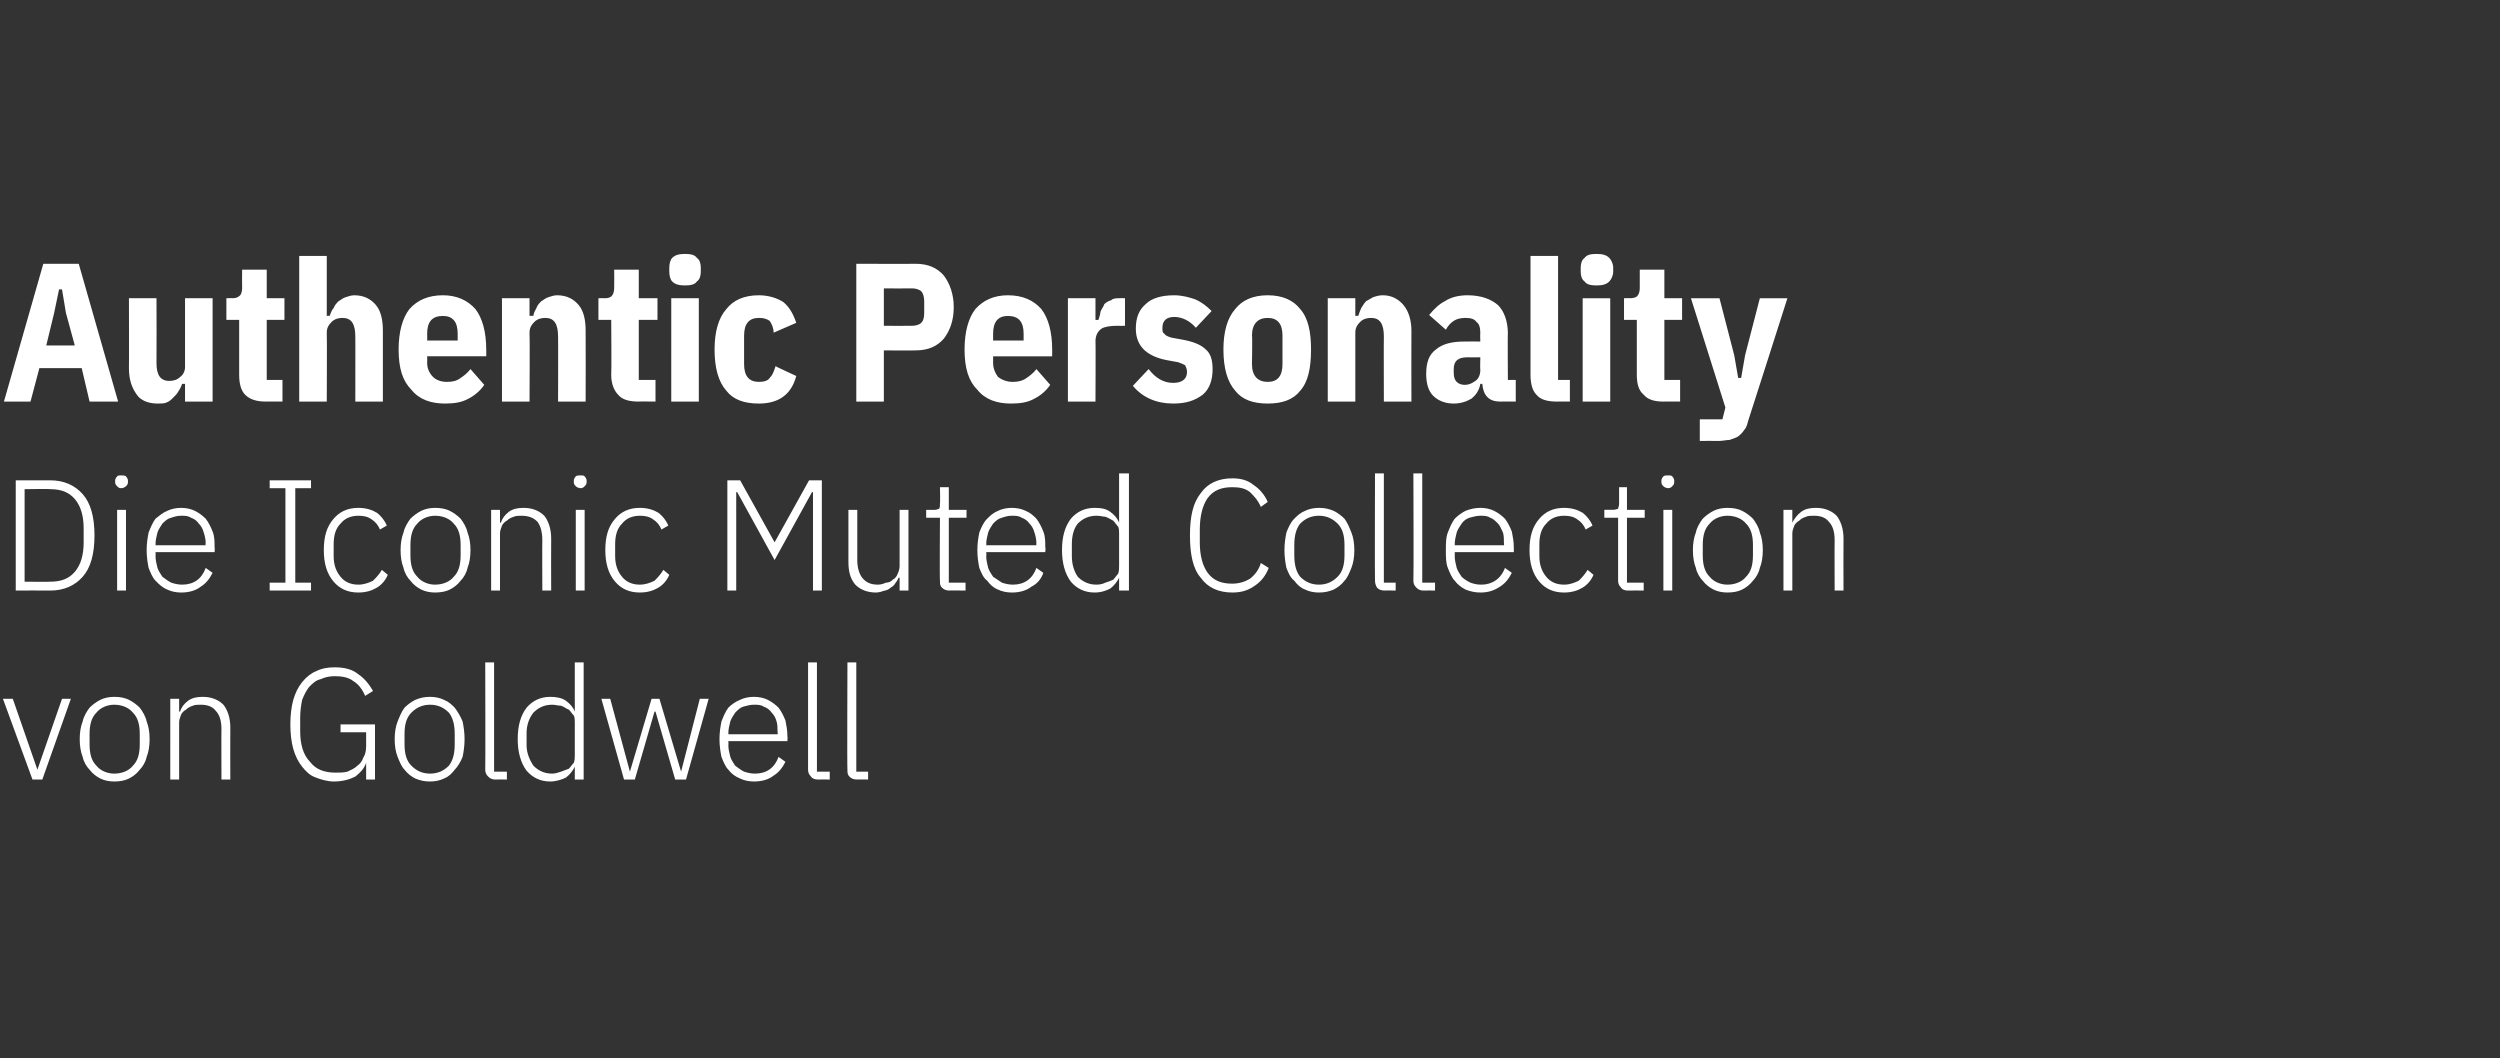
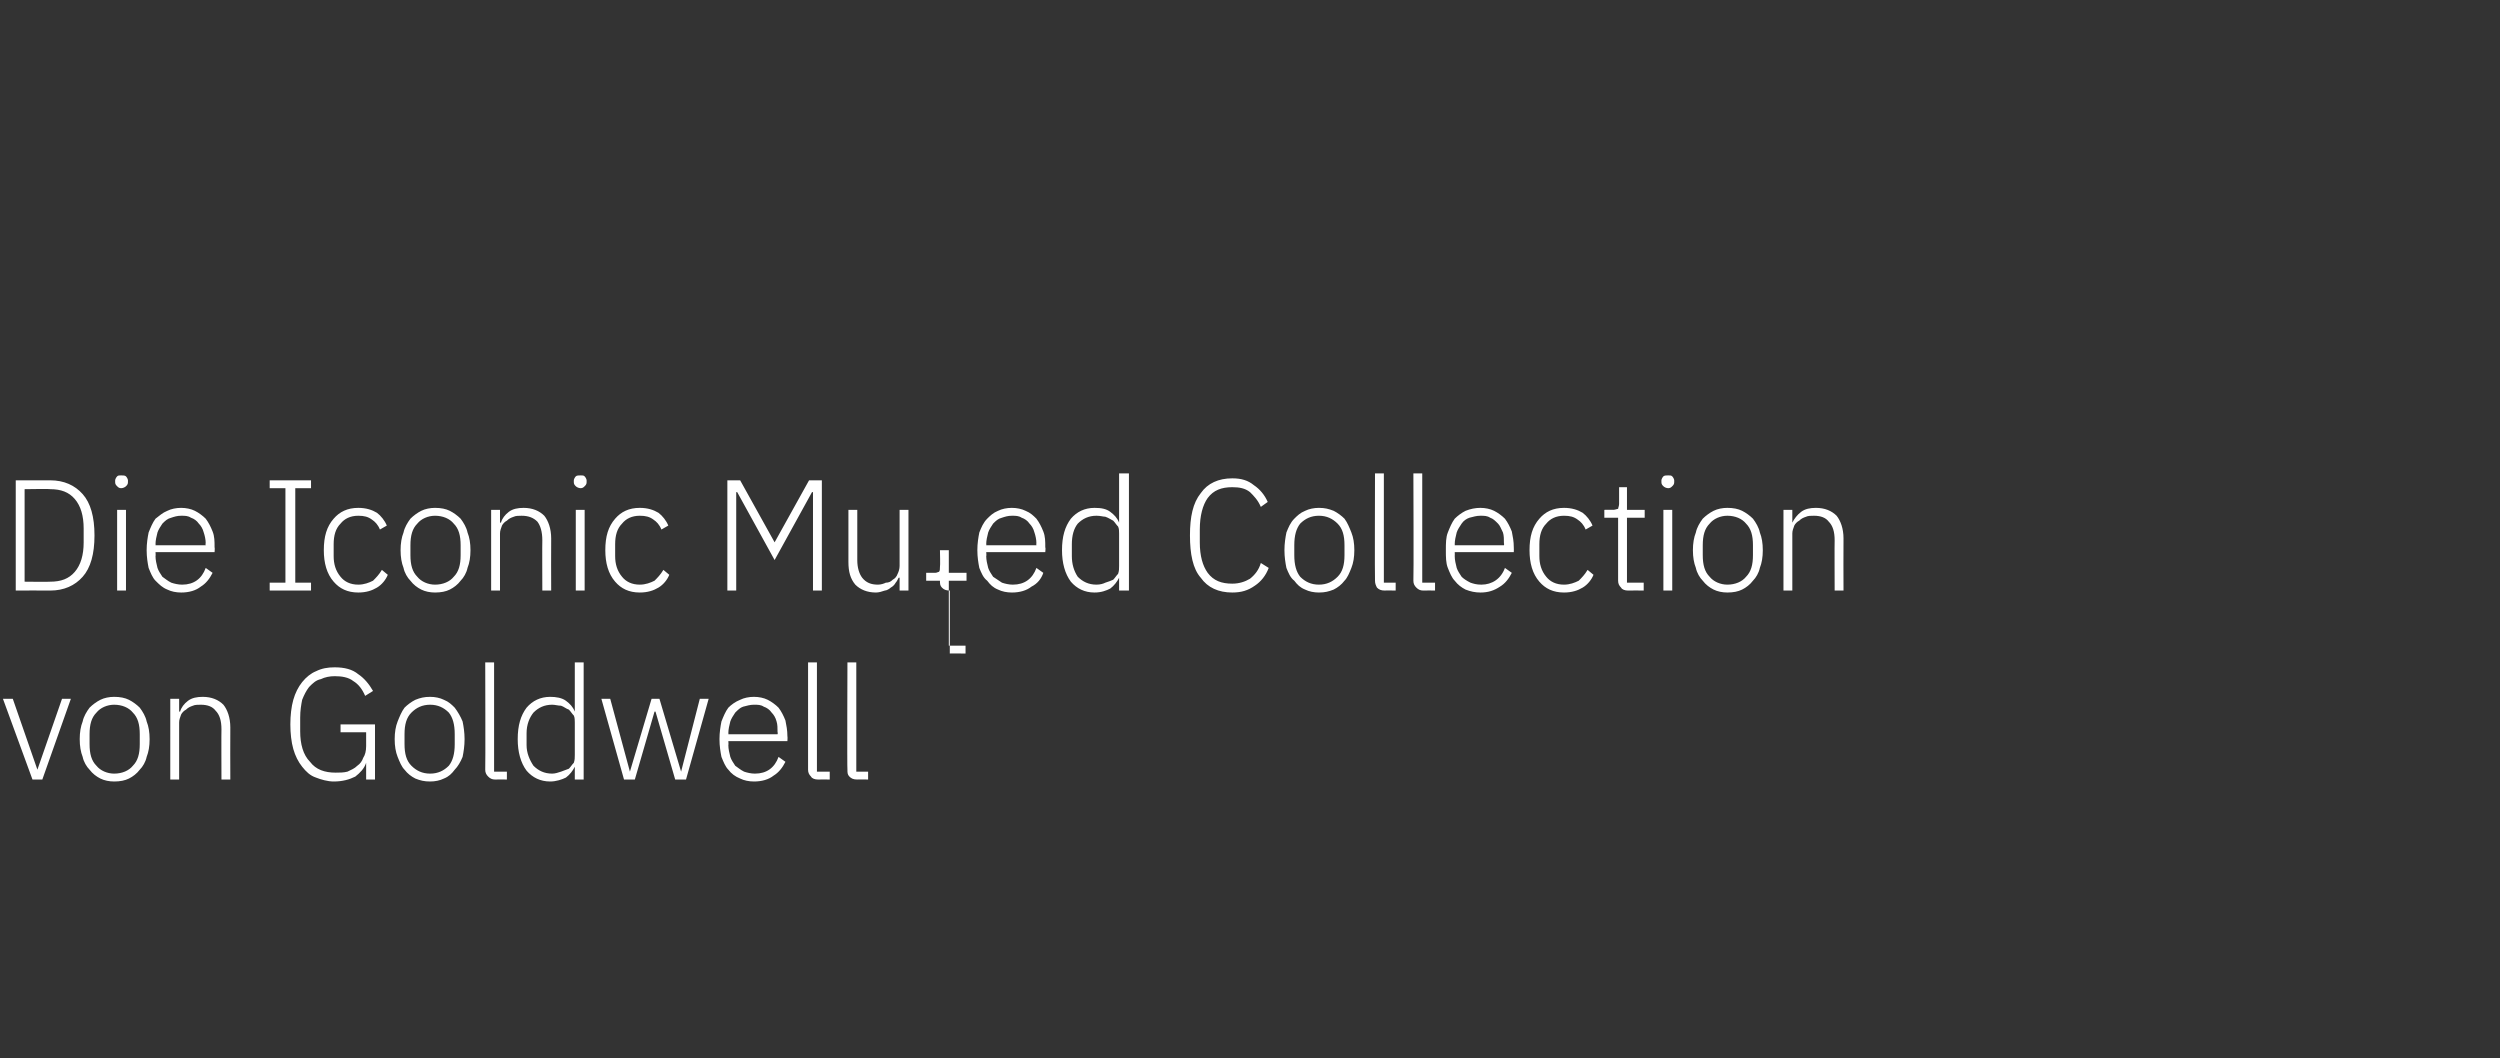
<svg xmlns="http://www.w3.org/2000/svg" version="1.1" width="254px" height="107.5px" viewBox="0 -1 254 107.5" style="top:-1px">
  <rect x="0" y="-1" width="254" height="107.5" fill="#333333" stroke="none" />
  <desc>Authentic Personality Die Iconic Muted Collection von Goldwell</desc>
  <defs />
  <g id="Polygon276811">
    <path d="m.3 70h1l2.5 7.2L6.3 70h.9l-2.9 8.2h-1L.3 70zm11.3 8.4c-.5 0-1-.1-1.4-.3c-.4-.2-.8-.5-1.1-.9c-.3-.3-.6-.8-.7-1.3c-.2-.5-.3-1.1-.3-1.8c0-.7.1-1.3.3-1.8c.1-.5.4-1 .7-1.4c.3-.3.7-.6 1.1-.8c.4-.2.9-.3 1.4-.3c.6 0 1.1.1 1.5.3c.4.2.8.5 1.1.8c.3.4.6.9.7 1.4c.2.5.3 1.1.3 1.8c0 .7-.1 1.3-.3 1.8c-.1.5-.4 1-.7 1.3c-.3.4-.7.7-1.1.9c-.4.2-.9.3-1.5.3zm0-.8c.8 0 1.5-.3 1.9-.8c.5-.5.7-1.2.7-2.2v-1c0-1-.2-1.7-.7-2.2c-.4-.5-1.1-.8-1.9-.8c-.7 0-1.4.3-1.8.8c-.5.5-.7 1.2-.7 2.2v1c0 1 .2 1.7.7 2.2c.4.5 1.1.8 1.8.8zm5.7.6V70h.9v1.3s.05-.02.1 0c.1-.4.4-.8.8-1.1c.4-.3.9-.4 1.5-.4c.9 0 1.6.3 2.1.8c.4.5.7 1.3.7 2.3c-.02.02 0 5.3 0 5.3h-.9s-.02-5.12 0-5.1c0-.9-.2-1.5-.6-1.9c-.3-.4-.8-.6-1.5-.6c-.3 0-.6 0-.8.1c-.3.1-.5.2-.7.4c-.2.1-.4.3-.5.5c-.1.3-.2.5-.2.8v5.8h-.9zm19.9-1.7s-.01-.02 0 0c-.2.6-.6 1-1.1 1.4c-.6.3-1.3.5-2.2.5c-.6 0-1.3-.2-1.8-.4c-.6-.2-1-.6-1.4-1.1c-.4-.5-.7-1.1-.9-1.8c-.2-.7-.3-1.6-.3-2.5c0-.9.1-1.8.3-2.5c.2-.7.5-1.3.9-1.8c.4-.5.9-.9 1.4-1.1c.6-.3 1.2-.4 1.9-.4c1 0 1.8.2 2.4.7c.6.4 1.1 1 1.5 1.7l-.8.5c-.3-.7-.7-1.2-1.2-1.5c-.5-.4-1.2-.5-1.9-.5c-.5 0-1 .1-1.4.3c-.5.1-.8.4-1.2.8c-.3.4-.5.8-.7 1.3c-.1.5-.2 1.1-.2 1.8v1.4c0 1.3.3 2.4 1 3.1c.6.8 1.5 1.1 2.6 1.1c.4 0 .8 0 1.2-.1c.4-.2.7-.3 1-.6c.3-.2.5-.5.6-.8c.2-.3.3-.7.3-1.2v-1.4h-2.6v-.8h3.5v5.6h-.9v-1.7zm6.5 1.9c-.6 0-1-.1-1.5-.3c-.4-.2-.8-.5-1.1-.9c-.3-.3-.5-.8-.7-1.3c-.2-.5-.3-1.1-.3-1.8c0-.7.1-1.3.3-1.8c.2-.5.4-1 .7-1.4c.3-.3.7-.6 1.1-.8c.5-.2.9-.3 1.5-.3c.5 0 1 .1 1.4.3c.5.2.8.5 1.1.8c.3.4.6.9.8 1.4c.1.5.2 1.1.2 1.8c0 .7-.1 1.3-.2 1.8c-.2.5-.5 1-.8 1.3c-.3.4-.6.7-1.1.9c-.4.2-.9.3-1.4.3zm0-.8c.8 0 1.4-.3 1.9-.8c.4-.5.6-1.2.6-2.2v-1c0-1-.2-1.7-.6-2.2c-.5-.5-1.1-.8-1.9-.8c-.8 0-1.4.3-1.9.8c-.5.5-.7 1.2-.7 2.2v1c0 1 .2 1.7.7 2.2c.5.5 1.1.8 1.9.8zm6.6.6c-.3 0-.5-.1-.7-.3c-.2-.2-.3-.4-.3-.7c.03-.01 0-10.9 0-10.9h.9v11.1h1.3v.8s-1.17-.02-1.2 0zm8.1-1.3s-.01-.03 0 0c-.2.4-.5.8-.9 1.1c-.4.2-1 .4-1.6.4c-1 0-1.8-.4-2.4-1.1c-.6-.8-.9-1.9-.9-3.2c0-1.4.3-2.4.9-3.2c.6-.7 1.4-1.1 2.4-1.1c.6 0 1.2.1 1.6.4c.4.3.7.6.9 1.1c-.01 0 0 0 0 0v-5h.9v11.9h-.9v-1.3zm-2.3.7c.3 0 .6-.1.9-.2c.3-.1.5-.2.8-.3c.2-.2.3-.4.5-.6c.1-.3.1-.5.1-.8v-3.3c0-.2 0-.5-.1-.7c-.2-.2-.3-.4-.5-.6c-.3-.1-.5-.3-.8-.4c-.3 0-.6-.1-.9-.1c-.8 0-1.4.3-1.9.8c-.4.5-.7 1.2-.7 2.1v1.2c0 .8.3 1.5.7 2.1c.5.5 1.1.8 1.9.8zm5-7.6h.9l2 7.4l2.2-7.4h.8l2.2 7.4l1.9-7.4h.9l-2.3 8.2h-1.1l-2-6.9h-.1l-2 6.9h-1.1L61.1 70zm15.5 8.4c-.5 0-1-.1-1.4-.3c-.5-.2-.9-.5-1.2-.9c-.3-.3-.5-.8-.7-1.3c-.1-.5-.2-1.1-.2-1.8c0-.7.1-1.3.2-1.8c.2-.5.4-1 .7-1.4c.3-.3.7-.6 1.2-.8c.4-.2.9-.3 1.4-.3c.5 0 1 .1 1.4.3c.4.2.8.5 1.1.8c.3.4.5.8.7 1.3c.1.5.2 1 .2 1.6c.03.04 0 .5 0 .5h-6s.03.38 0 .4c0 .4.1.8.2 1.2c.1.3.3.6.5.9c.3.2.5.4.9.6c.3.1.7.2 1.1.2c1.2 0 2-.6 2.4-1.7l.7.5c-.3.6-.7 1.1-1.2 1.4c-.5.4-1.2.6-2 .6zm0-7.8c-.4 0-.7.1-1.1.2c-.3.1-.5.3-.8.6c-.2.3-.4.6-.5.9c-.1.4-.2.8-.2 1.2c.03-.01 0 .1 0 .1h5s.05-.16 0-.2c0-.4 0-.8-.1-1.1c-.1-.4-.3-.7-.5-.9c-.2-.3-.5-.5-.8-.6c-.3-.2-.6-.2-1-.2zm6.5 7.6c-.3 0-.6-.1-.7-.3c-.2-.2-.3-.4-.3-.7V66.3h.9v11.1h1.3v.8s-1.2-.02-1.2 0zm4 0c-.4 0-.6-.1-.8-.3c-.2-.2-.2-.4-.2-.7c-.04-.01 0-10.9 0-10.9h.9v11.1h1.2v.8s-1.14-.02-1.1 0z" stroke="none" fill="#fff" />
  </g>
  <g id="Polygon276810">
-     <path d="m1.6 47.8h3.5c1.4 0 2.5.5 3.3 1.4c.8.9 1.2 2.3 1.2 4.2c0 1.9-.4 3.3-1.2 4.2c-.8.9-1.9 1.4-3.3 1.4c-.02-.02-3.5 0-3.5 0V47.8zm3.5 10.3c1.1 0 1.9-.3 2.5-1c.6-.7.9-1.7.9-3v-1.4c0-1.3-.3-2.3-.9-3c-.6-.7-1.4-1-2.5-1c0-.04-2.6 0-2.6 0v9.4s2.6.03 2.6 0zm7.2-9.5c-.2 0-.3-.1-.4-.2c-.1-.1-.2-.2-.2-.4v-.2c0-.1.1-.3.2-.4c.1-.1.2-.1.4-.1c.2 0 .4 0 .5.1c.1.1.2.3.2.4v.2c0 .2-.1.3-.2.4c-.1.1-.3.2-.5.2zm-.4 2.2h.9v8.2h-.9v-8.2zm6.5 8.4c-.5 0-1-.1-1.4-.3c-.5-.2-.8-.5-1.2-.9c-.3-.3-.5-.8-.7-1.3c-.1-.5-.2-1.1-.2-1.8c0-.7.1-1.3.2-1.8c.2-.5.4-1 .7-1.4c.4-.3.7-.6 1.2-.8c.4-.2.9-.3 1.4-.3c.5 0 1 .1 1.4.3c.4.2.8.5 1.1.8c.3.4.5.8.7 1.3c.2.5.2 1 .2 1.6c.04.04 0 .5 0 .5h-6s.03.38 0 .4c0 .4.1.8.2 1.2c.1.3.3.6.5.9c.3.2.5.4.9.6c.3.1.7.2 1.1.2c1.2 0 2-.6 2.4-1.7l.7.5c-.3.6-.7 1.1-1.2 1.4c-.5.4-1.2.6-2 .6zm0-7.8c-.4 0-.7.1-1 .2c-.4.1-.6.3-.9.6c-.2.3-.4.6-.5.9c-.1.4-.2.8-.2 1.2c.03-.01 0 .1 0 .1h5.1s-.05-.16 0-.2c0-.4-.1-.8-.2-1.1c-.1-.4-.3-.7-.5-.9c-.2-.3-.5-.5-.8-.6c-.3-.2-.6-.2-1-.2zm9 7.6v-.8h1.6v-9.6h-1.6v-.8h4.2v.8H30v9.6h1.6v.8h-4.2zm9 .2c-1.1 0-1.9-.4-2.5-1.1c-.7-.8-1-1.9-1-3.2c0-1.4.3-2.4 1-3.2c.6-.7 1.4-1.1 2.5-1.1c.8 0 1.4.2 1.9.5c.4.3.8.8 1 1.3l-.7.4c-.2-.5-.5-.8-.8-1c-.4-.3-.8-.4-1.4-.4c-.8 0-1.4.3-1.8.8c-.5.5-.7 1.2-.7 2.1v1.2c0 .8.2 1.5.7 2.1c.4.5 1 .8 1.8.8c.6 0 1.1-.2 1.5-.4c.3-.3.6-.6.9-1.1l.6.5c-.2.5-.6 1-1.1 1.3c-.5.3-1.1.5-1.9.5zm7.8 0c-.5 0-1-.1-1.4-.3c-.4-.2-.8-.5-1.1-.9c-.3-.3-.6-.8-.7-1.3c-.2-.5-.3-1.1-.3-1.8c0-.7.1-1.3.3-1.8c.1-.5.4-1 .7-1.4c.3-.3.7-.6 1.1-.8c.4-.2.9-.3 1.4-.3c.6 0 1.1.1 1.5.3c.4.2.8.5 1.1.8c.3.4.6.9.7 1.4c.2.5.3 1.1.3 1.8c0 .7-.1 1.3-.3 1.8c-.1.5-.4 1-.7 1.3c-.3.4-.7.7-1.1.9c-.4.2-.9.3-1.5.3zm0-.8c.8 0 1.5-.3 1.9-.8c.5-.5.7-1.2.7-2.2v-1c0-1-.2-1.7-.7-2.2c-.4-.5-1.1-.8-1.9-.8c-.7 0-1.4.3-1.8.8c-.5.5-.7 1.2-.7 2.2v1c0 1 .2 1.7.7 2.2c.4.5 1.1.8 1.8.8zm5.7.6v-8.2h.9v1.3s.05-.02.1 0c.1-.4.4-.8.8-1.1c.4-.3.9-.4 1.5-.4c.9 0 1.6.3 2.1.8c.4.5.7 1.3.7 2.3c-.02.02 0 5.3 0 5.3h-.9s-.02-5.12 0-5.1c0-.9-.2-1.5-.5-1.9c-.4-.4-.9-.6-1.6-.6c-.3 0-.6 0-.8.1c-.3.1-.5.2-.7.4c-.2.1-.4.3-.5.5c-.1.3-.2.5-.2.8v5.8h-.9zM59 48.6c-.2 0-.4-.1-.5-.2c-.1-.1-.2-.2-.2-.4v-.2c0-.1.1-.3.2-.4c.1-.1.3-.1.5-.1c.2 0 .3 0 .4.1c.1.1.2.3.2.4v.2c0 .2-.1.3-.2.4c-.1.1-.2.2-.4.2zm-.5 2.2h.9v8.2h-.9v-8.2zm6.5 8.4c-1.1 0-1.9-.4-2.5-1.1c-.7-.8-1-1.9-1-3.2c0-1.4.3-2.4 1-3.2c.6-.7 1.4-1.1 2.5-1.1c.8 0 1.4.2 1.9.5c.4.3.8.8 1 1.3l-.7.4c-.2-.5-.5-.8-.8-1c-.4-.3-.8-.4-1.4-.4c-.8 0-1.4.3-1.8.8c-.5.5-.7 1.2-.7 2.1v1.2c0 .8.2 1.5.7 2.1c.4.5 1 .8 1.8.8c.6 0 1.1-.2 1.5-.4c.3-.3.6-.6.9-1.1l.6.5c-.2.5-.6 1-1.1 1.3c-.5.3-1.1.5-1.9.5zM82.6 49h-.1l-3.8 6.9l-3.8-6.9h-.1v10h-.9V47.8h1.3l3.5 6.3l3.5-6.3h1.3V59h-.9v-10zm8.8 8.7s-.08-.02-.1 0c-.1.2-.2.4-.3.5c-.1.2-.3.4-.5.5c-.1.1-.4.3-.6.3c-.3.1-.6.2-.9.2c-.9 0-1.6-.3-2.1-.8c-.5-.6-.7-1.3-.7-2.3v-5.3h.9v5.1c0 .8.2 1.4.5 1.8c.4.5.9.7 1.6.7c.3 0 .6-.1.8-.2c.3 0 .5-.1.7-.3c.2-.1.4-.3.5-.6c.1-.2.2-.5.2-.8v-5.7h.9v8.2h-.9v-1.3zm5.1 1.3c-.4 0-.6-.1-.8-.3c-.2-.2-.2-.4-.2-.7c-.04-.03 0-6.4 0-6.4h-1.4v-.8s.87-.01.9 0c.2 0 .3-.1.4-.1c.1-.1.1-.3.1-.5c.04-.04 0-1.7 0-1.7h.9v2.3h1.8v.8h-1.8v6.6h1.7v.8s-1.64-.02-1.6 0zm6.3.2c-.5 0-1-.1-1.4-.3c-.5-.2-.8-.5-1.1-.9c-.4-.3-.6-.8-.8-1.3c-.1-.5-.2-1.1-.2-1.8c0-.7.1-1.3.2-1.8c.2-.5.4-1 .8-1.4c.3-.3.6-.6 1.1-.8c.4-.2.9-.3 1.4-.3c.5 0 1 .1 1.4.3c.5.2.8.5 1.1.8c.3.4.5.8.7 1.3c.2.5.2 1 .2 1.6c.05.04 0 .5 0 .5h-6s.04.38 0 .4c0 .4.1.8.2 1.2c.1.3.3.6.5.9l.9.6c.3.1.7.2 1.1.2c1.2 0 2-.6 2.4-1.7l.7.5c-.2.6-.6 1.1-1.2 1.4c-.5.4-1.2.6-2 .6zm0-7.8c-.4 0-.7.1-1 .2c-.4.1-.6.3-.9.6c-.2.3-.4.6-.5.9c-.1.4-.2.8-.2 1.2c.04-.01 0 .1 0 .1h5.1s-.03-.16 0-.2c0-.4-.1-.8-.2-1.1c-.1-.4-.3-.7-.5-.9c-.2-.3-.5-.5-.8-.6c-.3-.2-.6-.2-1-.2zm10.9 6.3s0-.03 0 0c-.2.4-.5.8-.9 1.1c-.4.2-.9.4-1.6.4c-1 0-1.8-.4-2.4-1.1c-.6-.8-.9-1.9-.9-3.2c0-1.4.3-2.4.9-3.2c.6-.7 1.4-1.1 2.4-1.1c.7 0 1.2.1 1.6.4c.4.3.7.6.9 1.1v-5h1V59h-1v-1.3zm-2.3.7c.4 0 .7-.1.9-.2c.3-.1.6-.2.8-.3c.2-.2.3-.4.5-.6c.1-.3.1-.5.1-.8v-3.3c0-.2 0-.5-.1-.7c-.2-.2-.3-.4-.5-.6c-.2-.1-.5-.3-.8-.4c-.2 0-.5-.1-.9-.1c-.8 0-1.4.3-1.9.8c-.4.5-.6 1.2-.6 2.1v1.2c0 .8.2 1.5.6 2.1c.5.5 1.1.8 1.9.8zm13.8.8c-1.4 0-2.5-.5-3.2-1.5c-.8-.9-1.1-2.4-1.1-4.3c0-1.9.3-3.3 1.1-4.3c.7-1 1.8-1.5 3.2-1.5c.9 0 1.6.2 2.2.7c.6.4 1.1 1 1.4 1.7l-.7.5c-.3-.7-.7-1.1-1.1-1.5c-.5-.4-1.1-.5-1.8-.5c-1.1 0-1.9.3-2.5 1.1c-.5.7-.8 1.8-.8 3.2v1.3c0 1.4.3 2.4.8 3.1c.6.8 1.4 1.1 2.5 1.1c.7 0 1.3-.2 1.8-.5c.5-.4.9-.9 1.1-1.6l.8.5c-.3.8-.8 1.4-1.4 1.8c-.7.5-1.4.7-2.3.7zm8.8 0c-.5 0-1-.1-1.4-.3c-.5-.2-.8-.5-1.1-.9c-.4-.3-.6-.8-.8-1.3c-.1-.5-.2-1.1-.2-1.8c0-.7.1-1.3.2-1.8c.2-.5.4-1 .8-1.4c.3-.3.6-.6 1.1-.8c.4-.2.9-.3 1.4-.3c.6 0 1 .1 1.5.3c.4.2.8.5 1.1.8c.3.4.5.9.7 1.4c.2.5.3 1.1.3 1.8c0 .7-.1 1.3-.3 1.8c-.2.5-.4 1-.7 1.3c-.3.4-.7.7-1.1.9c-.5.2-.9.3-1.5.3zm0-.8c.8 0 1.4-.3 1.9-.8c.5-.5.7-1.2.7-2.2v-1c0-1-.2-1.7-.7-2.2c-.5-.5-1.1-.8-1.9-.8c-.8 0-1.4.3-1.9.8c-.4.5-.6 1.2-.6 2.2v1c0 1 .2 1.7.6 2.2c.5.5 1.1.8 1.9.8zm6.7.6c-.4 0-.6-.1-.8-.3c-.1-.2-.2-.4-.2-.7c-.03-.01 0-10.9 0-10.9h.9v11.1h1.2v.8s-1.13-.02-1.1 0zm3.9 0c-.3 0-.5-.1-.7-.3c-.2-.2-.3-.4-.3-.7c.04-.01 0-10.9 0-10.9h.9v11.1h1.3v.8s-1.17-.02-1.2 0zm5.8.2c-.5 0-1-.1-1.5-.3c-.4-.2-.8-.5-1.1-.9c-.3-.3-.5-.8-.7-1.3c-.2-.5-.2-1.1-.2-1.8c0-.7 0-1.3.2-1.8c.2-.5.4-1 .7-1.4c.3-.3.7-.6 1.1-.8c.5-.2 1-.3 1.5-.3c.5 0 1 .1 1.4.3c.4.2.8.5 1.1.8c.3.4.5.8.7 1.3c.1.5.2 1 .2 1.6c.02.04 0 .5 0 .5h-6s.02.38 0 .4c0 .4.1.8.2 1.2c.1.3.3.6.5.9c.2.2.5.4.9.6c.3.1.6.2 1.1.2c1.1 0 2-.6 2.4-1.7l.7.5c-.3.6-.7 1.1-1.2 1.4c-.6.4-1.2.6-2 .6zm0-7.8c-.4 0-.7.1-1.1.2c-.3.1-.6.3-.8.6c-.2.3-.4.6-.5.9c-.1.4-.2.8-.2 1.2c.02-.01 0 .1 0 .1h5s.04-.16 0-.2c0-.4 0-.8-.1-1.1c-.2-.4-.3-.7-.5-.9c-.3-.3-.5-.5-.8-.6c-.3-.2-.6-.2-1-.2zm8.5 7.8c-1.1 0-1.9-.4-2.5-1.1c-.7-.8-1-1.9-1-3.2c0-1.4.3-2.4 1-3.2c.6-.7 1.4-1.1 2.5-1.1c.8 0 1.4.2 1.9.5c.4.3.8.8 1 1.3l-.7.4c-.2-.5-.5-.8-.8-1c-.4-.3-.8-.4-1.4-.4c-.8 0-1.4.3-1.8.8c-.5.5-.7 1.2-.7 2.1v1.2c0 .8.2 1.5.7 2.1c.4.5 1 .8 1.8.8c.6 0 1.1-.2 1.5-.4c.3-.3.6-.6.9-1.1l.6.5c-.2.5-.6 1-1.1 1.3c-.5.3-1.1.5-1.9.5zm6.5-.2c-.3 0-.6-.1-.7-.3c-.2-.2-.3-.4-.3-.7v-6.4H163v-.8s.92-.01.9 0c.2 0 .4-.1.5-.1c0-.1.1-.3.1-.5c-.01-.04 0-1.7 0-1.7h.8v2.3h1.8v.8h-1.8v6.6h1.7v.8s-1.59-.02-1.6 0zm4.1-10.4c-.2 0-.4-.1-.5-.2c-.1-.1-.2-.2-.2-.4v-.2c0-.1.1-.3.2-.4c.1-.1.3-.1.5-.1c.2 0 .3 0 .4.1c.1.1.2.3.2.4v.2c0 .2-.1.3-.2.4c-.1.1-.2.2-.4.2zm-.5 2.2h.9v8.2h-.9v-8.2zm6.5 8.4c-.5 0-1-.1-1.4-.3c-.4-.2-.8-.5-1.1-.9c-.3-.3-.6-.8-.7-1.3c-.2-.5-.3-1.1-.3-1.8c0-.7.1-1.3.3-1.8c.1-.5.4-1 .7-1.4c.3-.3.7-.6 1.1-.8c.4-.2.9-.3 1.4-.3c.6 0 1.1.1 1.5.3c.4.2.8.5 1.1.8c.3.4.6.9.7 1.4c.2.5.3 1.1.3 1.8c0 .7-.1 1.3-.3 1.8c-.1.5-.4 1-.7 1.3c-.3.4-.7.7-1.1.9c-.4.2-.9.3-1.5.3zm0-.8c.8 0 1.5-.3 1.9-.8c.5-.5.7-1.2.7-2.2v-1c0-1-.2-1.7-.7-2.2c-.4-.5-1.1-.8-1.9-.8c-.7 0-1.4.3-1.8.8c-.5.5-.7 1.2-.7 2.2v1c0 1 .2 1.7.7 2.2c.4.5 1.1.8 1.8.8zm5.7.6v-8.2h.9v1.3s.05-.02 0 0c.2-.4.5-.8.9-1.1c.4-.3.9-.4 1.5-.4c.9 0 1.6.3 2.1.8c.4.5.7 1.3.7 2.3c-.02.02 0 5.3 0 5.3h-.9s-.02-5.12 0-5.1c0-.9-.2-1.5-.6-1.9c-.3-.4-.8-.6-1.5-.6c-.3 0-.6 0-.8.1c-.3.1-.5.2-.7.4c-.2.1-.4.3-.5.5c-.1.3-.2.5-.2.8v5.8h-.9z" stroke="none" fill="#fff" />
+     <path d="m1.6 47.8h3.5c1.4 0 2.5.5 3.3 1.4c.8.9 1.2 2.3 1.2 4.2c0 1.9-.4 3.3-1.2 4.2c-.8.9-1.9 1.4-3.3 1.4c-.02-.02-3.5 0-3.5 0V47.8zm3.5 10.3c1.1 0 1.9-.3 2.5-1c.6-.7.9-1.7.9-3v-1.4c0-1.3-.3-2.3-.9-3c-.6-.7-1.4-1-2.5-1c0-.04-2.6 0-2.6 0v9.4s2.6.03 2.6 0zm7.2-9.5c-.2 0-.3-.1-.4-.2c-.1-.1-.2-.2-.2-.4v-.2c0-.1.1-.3.2-.4c.1-.1.2-.1.4-.1c.2 0 .4 0 .5.1c.1.1.2.3.2.4v.2c0 .2-.1.3-.2.4c-.1.1-.3.2-.5.2zm-.4 2.2h.9v8.2h-.9v-8.2zm6.5 8.4c-.5 0-1-.1-1.4-.3c-.5-.2-.8-.5-1.2-.9c-.3-.3-.5-.8-.7-1.3c-.1-.5-.2-1.1-.2-1.8c0-.7.1-1.3.2-1.8c.2-.5.4-1 .7-1.4c.4-.3.7-.6 1.2-.8c.4-.2.9-.3 1.4-.3c.5 0 1 .1 1.4.3c.4.2.8.5 1.1.8c.3.4.5.8.7 1.3c.2.5.2 1 .2 1.6c.04.04 0 .5 0 .5h-6s.03.38 0 .4c0 .4.1.8.2 1.2c.1.3.3.6.5.9c.3.2.5.4.9.6c.3.1.7.2 1.1.2c1.2 0 2-.6 2.4-1.7l.7.5c-.3.6-.7 1.1-1.2 1.4c-.5.4-1.2.6-2 .6zm0-7.8c-.4 0-.7.1-1 .2c-.4.1-.6.3-.9.6c-.2.3-.4.6-.5.9c-.1.4-.2.8-.2 1.2c.03-.01 0 .1 0 .1h5.1s-.05-.16 0-.2c0-.4-.1-.8-.2-1.1c-.1-.4-.3-.7-.5-.9c-.2-.3-.5-.5-.8-.6c-.3-.2-.6-.2-1-.2zm9 7.6v-.8h1.6v-9.6h-1.6v-.8h4.2v.8H30v9.6h1.6v.8h-4.2zm9 .2c-1.1 0-1.9-.4-2.5-1.1c-.7-.8-1-1.9-1-3.2c0-1.4.3-2.4 1-3.2c.6-.7 1.4-1.1 2.5-1.1c.8 0 1.4.2 1.9.5c.4.3.8.8 1 1.3l-.7.4c-.2-.5-.5-.8-.8-1c-.4-.3-.8-.4-1.4-.4c-.8 0-1.4.3-1.8.8c-.5.5-.7 1.2-.7 2.1v1.2c0 .8.2 1.5.7 2.1c.4.5 1 .8 1.8.8c.6 0 1.1-.2 1.5-.4c.3-.3.6-.6.9-1.1l.6.5c-.2.5-.6 1-1.1 1.3c-.5.3-1.1.5-1.9.5zm7.8 0c-.5 0-1-.1-1.4-.3c-.4-.2-.8-.5-1.1-.9c-.3-.3-.6-.8-.7-1.3c-.2-.5-.3-1.1-.3-1.8c0-.7.1-1.3.3-1.8c.1-.5.4-1 .7-1.4c.3-.3.7-.6 1.1-.8c.4-.2.9-.3 1.4-.3c.6 0 1.1.1 1.5.3c.4.2.8.5 1.1.8c.3.4.6.9.7 1.4c.2.5.3 1.1.3 1.8c0 .7-.1 1.3-.3 1.8c-.1.5-.4 1-.7 1.3c-.3.4-.7.7-1.1.9c-.4.2-.9.3-1.5.3zm0-.8c.8 0 1.5-.3 1.9-.8c.5-.5.7-1.2.7-2.2v-1c0-1-.2-1.7-.7-2.2c-.4-.5-1.1-.8-1.9-.8c-.7 0-1.4.3-1.8.8c-.5.5-.7 1.2-.7 2.2v1c0 1 .2 1.7.7 2.2c.4.5 1.1.8 1.8.8zm5.7.6v-8.2h.9v1.3s.05-.02.1 0c.1-.4.4-.8.8-1.1c.4-.3.9-.4 1.5-.4c.9 0 1.6.3 2.1.8c.4.5.7 1.3.7 2.3c-.02.02 0 5.3 0 5.3h-.9s-.02-5.12 0-5.1c0-.9-.2-1.5-.5-1.9c-.4-.4-.9-.6-1.6-.6c-.3 0-.6 0-.8.1c-.3.1-.5.2-.7.4c-.2.1-.4.3-.5.5c-.1.3-.2.5-.2.8v5.8h-.9zM59 48.6c-.2 0-.4-.1-.5-.2c-.1-.1-.2-.2-.2-.4v-.2c0-.1.1-.3.2-.4c.1-.1.3-.1.5-.1c.2 0 .3 0 .4.1c.1.1.2.3.2.4v.2c0 .2-.1.3-.2.4c-.1.1-.2.2-.4.2zm-.5 2.2h.9v8.2h-.9v-8.2zm6.5 8.4c-1.1 0-1.9-.4-2.5-1.1c-.7-.8-1-1.9-1-3.2c0-1.4.3-2.4 1-3.2c.6-.7 1.4-1.1 2.5-1.1c.8 0 1.4.2 1.9.5c.4.3.8.8 1 1.3l-.7.4c-.2-.5-.5-.8-.8-1c-.4-.3-.8-.4-1.4-.4c-.8 0-1.4.3-1.8.8c-.5.5-.7 1.2-.7 2.1v1.2c0 .8.2 1.5.7 2.1c.4.5 1 .8 1.8.8c.6 0 1.1-.2 1.5-.4c.3-.3.6-.6.9-1.1l.6.5c-.2.5-.6 1-1.1 1.3c-.5.3-1.1.5-1.9.5zM82.6 49h-.1l-3.8 6.9l-3.8-6.9h-.1v10h-.9V47.8h1.3l3.5 6.3l3.5-6.3h1.3V59h-.9v-10zm8.8 8.7s-.08-.02-.1 0c-.1.2-.2.4-.3.5c-.1.2-.3.4-.5.5c-.1.1-.4.3-.6.3c-.3.1-.6.2-.9.2c-.9 0-1.6-.3-2.1-.8c-.5-.6-.7-1.3-.7-2.3v-5.3h.9v5.1c0 .8.2 1.4.5 1.8c.4.5.9.7 1.6.7c.3 0 .6-.1.8-.2c.3 0 .5-.1.7-.3c.2-.1.4-.3.5-.6c.1-.2.2-.5.2-.8v-5.7h.9v8.2h-.9v-1.3zm5.1 1.3c-.4 0-.6-.1-.8-.3c-.2-.2-.2-.4-.2-.7h-1.4v-.8s.87-.01.9 0c.2 0 .3-.1.4-.1c.1-.1.1-.3.1-.5c.04-.04 0-1.7 0-1.7h.9v2.3h1.8v.8h-1.8v6.6h1.7v.8s-1.64-.02-1.6 0zm6.3.2c-.5 0-1-.1-1.4-.3c-.5-.2-.8-.5-1.1-.9c-.4-.3-.6-.8-.8-1.3c-.1-.5-.2-1.1-.2-1.8c0-.7.1-1.3.2-1.8c.2-.5.4-1 .8-1.4c.3-.3.6-.6 1.1-.8c.4-.2.9-.3 1.4-.3c.5 0 1 .1 1.4.3c.5.2.8.5 1.1.8c.3.4.5.8.7 1.3c.2.5.2 1 .2 1.6c.05.04 0 .5 0 .5h-6s.04.38 0 .4c0 .4.1.8.2 1.2c.1.3.3.6.5.9l.9.6c.3.1.7.2 1.1.2c1.2 0 2-.6 2.4-1.7l.7.5c-.2.6-.6 1.1-1.2 1.4c-.5.4-1.2.6-2 .6zm0-7.8c-.4 0-.7.1-1 .2c-.4.1-.6.3-.9.6c-.2.3-.4.6-.5.9c-.1.4-.2.8-.2 1.2c.04-.01 0 .1 0 .1h5.1s-.03-.16 0-.2c0-.4-.1-.8-.2-1.1c-.1-.4-.3-.7-.5-.9c-.2-.3-.5-.5-.8-.6c-.3-.2-.6-.2-1-.2zm10.9 6.3s0-.03 0 0c-.2.4-.5.8-.9 1.1c-.4.2-.9.4-1.6.4c-1 0-1.8-.4-2.4-1.1c-.6-.8-.9-1.9-.9-3.2c0-1.4.3-2.4.9-3.2c.6-.7 1.4-1.1 2.4-1.1c.7 0 1.2.1 1.6.4c.4.3.7.6.9 1.1v-5h1V59h-1v-1.3zm-2.3.7c.4 0 .7-.1.9-.2c.3-.1.6-.2.8-.3c.2-.2.3-.4.5-.6c.1-.3.1-.5.1-.8v-3.3c0-.2 0-.5-.1-.7c-.2-.2-.3-.4-.5-.6c-.2-.1-.5-.3-.8-.4c-.2 0-.5-.1-.9-.1c-.8 0-1.4.3-1.9.8c-.4.5-.6 1.2-.6 2.1v1.2c0 .8.2 1.5.6 2.1c.5.5 1.1.8 1.9.8zm13.8.8c-1.4 0-2.5-.5-3.2-1.5c-.8-.9-1.1-2.4-1.1-4.3c0-1.9.3-3.3 1.1-4.3c.7-1 1.8-1.5 3.2-1.5c.9 0 1.6.2 2.2.7c.6.4 1.1 1 1.4 1.7l-.7.5c-.3-.7-.7-1.1-1.1-1.5c-.5-.4-1.1-.5-1.8-.5c-1.1 0-1.9.3-2.5 1.1c-.5.7-.8 1.8-.8 3.2v1.3c0 1.4.3 2.4.8 3.1c.6.8 1.4 1.1 2.5 1.1c.7 0 1.3-.2 1.8-.5c.5-.4.9-.9 1.1-1.6l.8.5c-.3.8-.8 1.4-1.4 1.8c-.7.5-1.4.7-2.3.7zm8.8 0c-.5 0-1-.1-1.4-.3c-.5-.2-.8-.5-1.1-.9c-.4-.3-.6-.8-.8-1.3c-.1-.5-.2-1.1-.2-1.8c0-.7.1-1.3.2-1.8c.2-.5.4-1 .8-1.4c.3-.3.6-.6 1.1-.8c.4-.2.9-.3 1.4-.3c.6 0 1 .1 1.5.3c.4.2.8.5 1.1.8c.3.4.5.9.7 1.4c.2.5.3 1.1.3 1.8c0 .7-.1 1.3-.3 1.8c-.2.5-.4 1-.7 1.3c-.3.4-.7.7-1.1.9c-.5.2-.9.3-1.5.3zm0-.8c.8 0 1.4-.3 1.9-.8c.5-.5.7-1.2.7-2.2v-1c0-1-.2-1.7-.7-2.2c-.5-.5-1.1-.8-1.9-.8c-.8 0-1.4.3-1.9.8c-.4.5-.6 1.2-.6 2.2v1c0 1 .2 1.7.6 2.2c.5.5 1.1.8 1.9.8zm6.7.6c-.4 0-.6-.1-.8-.3c-.1-.2-.2-.4-.2-.7c-.03-.01 0-10.9 0-10.9h.9v11.1h1.2v.8s-1.13-.02-1.1 0zm3.9 0c-.3 0-.5-.1-.7-.3c-.2-.2-.3-.4-.3-.7c.04-.01 0-10.9 0-10.9h.9v11.1h1.3v.8s-1.17-.02-1.2 0zm5.8.2c-.5 0-1-.1-1.5-.3c-.4-.2-.8-.5-1.1-.9c-.3-.3-.5-.8-.7-1.3c-.2-.5-.2-1.1-.2-1.8c0-.7 0-1.3.2-1.8c.2-.5.4-1 .7-1.4c.3-.3.7-.6 1.1-.8c.5-.2 1-.3 1.5-.3c.5 0 1 .1 1.4.3c.4.2.8.5 1.1.8c.3.4.5.8.7 1.3c.1.5.2 1 .2 1.6c.02.04 0 .5 0 .5h-6s.02.38 0 .4c0 .4.1.8.2 1.2c.1.3.3.6.5.9c.2.2.5.4.9.6c.3.1.6.2 1.1.2c1.1 0 2-.6 2.4-1.7l.7.5c-.3.6-.7 1.1-1.2 1.4c-.6.4-1.2.6-2 .6zm0-7.8c-.4 0-.7.1-1.1.2c-.3.1-.6.3-.8.6c-.2.3-.4.6-.5.9c-.1.4-.2.8-.2 1.2c.02-.01 0 .1 0 .1h5s.04-.16 0-.2c0-.4 0-.8-.1-1.1c-.2-.4-.3-.7-.5-.9c-.3-.3-.5-.5-.8-.6c-.3-.2-.6-.2-1-.2zm8.5 7.8c-1.1 0-1.9-.4-2.5-1.1c-.7-.8-1-1.9-1-3.2c0-1.4.3-2.4 1-3.2c.6-.7 1.4-1.1 2.5-1.1c.8 0 1.4.2 1.9.5c.4.3.8.8 1 1.3l-.7.4c-.2-.5-.5-.8-.8-1c-.4-.3-.8-.4-1.4-.4c-.8 0-1.4.3-1.8.8c-.5.5-.7 1.2-.7 2.1v1.2c0 .8.2 1.5.7 2.1c.4.5 1 .8 1.8.8c.6 0 1.1-.2 1.5-.4c.3-.3.6-.6.9-1.1l.6.5c-.2.5-.6 1-1.1 1.3c-.5.3-1.1.5-1.9.5zm6.5-.2c-.3 0-.6-.1-.7-.3c-.2-.2-.3-.4-.3-.7v-6.4H163v-.8s.92-.01.9 0c.2 0 .4-.1.5-.1c0-.1.1-.3.1-.5c-.01-.04 0-1.7 0-1.7h.8v2.3h1.8v.8h-1.8v6.6h1.7v.8s-1.59-.02-1.6 0zm4.1-10.4c-.2 0-.4-.1-.5-.2c-.1-.1-.2-.2-.2-.4v-.2c0-.1.1-.3.2-.4c.1-.1.3-.1.5-.1c.2 0 .3 0 .4.1c.1.1.2.3.2.4v.2c0 .2-.1.3-.2.4c-.1.1-.2.2-.4.2zm-.5 2.2h.9v8.2h-.9v-8.2zm6.5 8.4c-.5 0-1-.1-1.4-.3c-.4-.2-.8-.5-1.1-.9c-.3-.3-.6-.8-.7-1.3c-.2-.5-.3-1.1-.3-1.8c0-.7.1-1.3.3-1.8c.1-.5.4-1 .7-1.4c.3-.3.7-.6 1.1-.8c.4-.2.9-.3 1.4-.3c.6 0 1.1.1 1.5.3c.4.2.8.5 1.1.8c.3.4.6.9.7 1.4c.2.5.3 1.1.3 1.8c0 .7-.1 1.3-.3 1.8c-.1.5-.4 1-.7 1.3c-.3.4-.7.7-1.1.9c-.4.2-.9.3-1.5.3zm0-.8c.8 0 1.5-.3 1.9-.8c.5-.5.7-1.2.7-2.2v-1c0-1-.2-1.7-.7-2.2c-.4-.5-1.1-.8-1.9-.8c-.7 0-1.4.3-1.8.8c-.5.5-.7 1.2-.7 2.2v1c0 1 .2 1.7.7 2.2c.4.5 1.1.8 1.8.8zm5.7.6v-8.2h.9v1.3s.05-.02 0 0c.2-.4.5-.8.9-1.1c.4-.3.9-.4 1.5-.4c.9 0 1.6.3 2.1.8c.4.5.7 1.3.7 2.3c-.02.02 0 5.3 0 5.3h-.9s-.02-5.12 0-5.1c0-.9-.2-1.5-.6-1.9c-.3-.4-.8-.6-1.5-.6c-.3 0-.6 0-.8.1c-.3.1-.5.2-.7.4c-.2.1-.4.3-.5.5c-.1.3-.2.5-.2.8v5.8h-.9z" stroke="none" fill="#fff" />
  </g>
  <g id="Polygon276809">
-     <path d="m9.1 39.8l-.8-3.4H4l-.9 3.4H.4l4-14h3.6l4 14H9.1zm-2.4-9l-.4-2.4h-.3l-.5 2.4l-.8 3.3h2.9l-.9-3.3zM18.8 38h-.3c-.1.3-.2.5-.4.8c-.1.2-.3.4-.5.6c-.2.2-.4.4-.7.5c-.2.1-.5.1-.9.1c-.9 0-1.7-.3-2.1-.9c-.5-.7-.8-1.5-.8-2.7c.02.02 0-7.1 0-7.1h2.8s.02 6.58 0 6.6c0 1.2.4 1.8 1.3 1.8c.4 0 .8-.1 1.1-.4c.3-.2.5-.6.5-1v-7h2.8v10.5h-2.8V38zm8.2 1.8c-.9 0-1.6-.2-2.1-.7c-.4-.4-.6-1.1-.6-2v-5.6H23v-2.2s.62-.02.6 0c.4 0 .6-.1.8-.3c.1-.1.2-.4.2-.7c-.02-.04 0-1.9 0-1.9h2.5v2.9h1.8v2.2h-1.8v6.1h1.6v2.2s-1.66-.02-1.7 0zM30.4 25h2.8v6.1s.35-.04.3 0c.1-.3.2-.6.4-.8c.1-.3.3-.5.5-.7c.2-.1.4-.3.7-.4c.3-.1.6-.2.9-.2c1 0 1.7.4 2.2 1c.5.6.7 1.5.7 2.6c.01.04 0 7.2 0 7.2h-2.8s.01-6.62 0-6.6c0-1.3-.4-1.9-1.3-1.9c-.4 0-.8.1-1.1.4c-.3.3-.5.6-.5 1.1c.03 0 0 7 0 7h-2.8V25zm14.8 15c-1.4 0-2.6-.4-3.4-1.4c-.9-.9-1.3-2.2-1.3-4.1c0-1.8.4-3.2 1.1-4.1c.8-.9 1.9-1.4 3.4-1.4c1.4 0 2.5.5 3.3 1.4c.7.9 1.1 2.3 1.1 4.1c.02.02 0 .7 0 .7h-6s.02.66 0 .7c0 .5.2 1 .6 1.4c.3.3.8.5 1.4.5c.6 0 1-.1 1.4-.4c.3-.2.7-.5 1-.9l1.4 1.6c-.4.6-1 1.1-1.6 1.4c-.7.4-1.5.5-2.4.5zm1.3-7.1c0-1.2-.5-1.8-1.5-1.8c-1.1 0-1.6.6-1.6 1.8c.02.02 0 .7 0 .7h3.1v-.7s0 .02 0 0zm4.5 6.9V29.3h2.8v1.8s.36-.04.4 0c0-.3.2-.6.3-.8c.1-.3.3-.5.5-.7c.2-.1.4-.3.7-.4c.3-.1.6-.2.9-.2c1 0 1.7.4 2.2 1c.5.6.7 1.5.7 2.6c.02.04 0 7.2 0 7.2h-2.8s.02-6.62 0-6.6c0-1.3-.4-1.9-1.3-1.9c-.4 0-.8.1-1.1.4c-.3.3-.5.6-.5 1.1c.04 0 0 7 0 7H51zm13.9 0c-1 0-1.7-.2-2.1-.7c-.4-.4-.7-1.1-.7-2c.04 0 0-5.6 0-5.6h-1.3v-2.2s.66-.02.7 0c.3 0 .6-.1.7-.3c.1-.1.2-.4.2-.7c.02-.04 0-1.9 0-1.9h2.5v2.9h1.9v2.2h-1.9v6.1h1.7v2.2s-1.72-.02-1.7 0zM69.6 28c-.6 0-1-.1-1.3-.4c-.2-.2-.3-.6-.3-1v-.4c0-.4.1-.8.3-1c.3-.3.7-.4 1.3-.4c.6 0 1 .1 1.2.4c.3.2.4.6.4 1v.4c0 .4-.1.8-.4 1c-.2.3-.6.4-1.2.4zm-1.4 1.3h2.8v10.5h-2.8V29.3zm12.7 7.9c-.5 1.9-1.8 2.8-3.8 2.8c-1.5 0-2.6-.4-3.3-1.3c-.8-.9-1.2-2.3-1.2-4.2c0-1.8.4-3.2 1.2-4.1c.7-.9 1.8-1.4 3.3-1.4c1 0 1.9.3 2.5.7c.6.5 1 1.2 1.3 2.1l-2.3 1c0-.5-.2-.9-.4-1.2c-.3-.2-.6-.3-1.1-.3c-1 0-1.5.6-1.5 1.8v2.9c0 1.2.5 1.8 1.5 1.8c.5 0 .9-.1 1.1-.4c.3-.3.4-.6.6-1.2c-.04.02 2.1 1 2.1 1c0 0 .04-.02 0 0zm6.1 2.6v-14s6.02.02 6 0c1.3 0 2.2.4 2.9 1.2c.6.8 1 1.9 1 3.2c0 1.4-.4 2.4-1 3.2c-.7.8-1.6 1.2-2.9 1.2c.02.02-3.2 0-3.2 0v5.2H87zm2.8-7.7s2.86.02 2.9 0c.3 0 .7-.1.9-.3c.2-.2.3-.5.3-1v-1.2c0-.4-.1-.8-.3-1c-.2-.2-.6-.3-.9-.3c-.04.02-2.9 0-2.9 0v3.8zm12.9 7.9c-1.4 0-2.6-.4-3.4-1.4c-.9-.9-1.3-2.2-1.3-4.1c0-1.8.4-3.2 1.1-4.1c.8-.9 1.9-1.4 3.3-1.4c1.5 0 2.6.5 3.4 1.4c.7.9 1.1 2.3 1.1 4.1v.7h-6v.7c0 .5.2 1 .5 1.4c.4.3.9.5 1.5.5c.5 0 1-.1 1.4-.4c.3-.2.7-.5 1-.9l1.4 1.6c-.4.6-1 1.1-1.6 1.4c-.7.4-1.5.5-2.4.5zm1.3-7.1c0-1.2-.5-1.8-1.6-1.8c-1 0-1.5.6-1.5 1.8v.7h3.1v-.7s-.02.02 0 0zm4.5 6.9V29.3h2.8v2.2s.35.02.3 0c.1-.3.2-.6.2-.8c.1-.3.3-.5.4-.8c.2-.2.4-.3.7-.4c.2-.2.5-.2.9-.2c-.03-.02.5 0 .5 0v2.8s-.75.02-.8 0c-.7 0-1.3.1-1.6.3c-.4.3-.6.7-.6 1.3c.03-.04 0 6.1 0 6.1h-2.8zm10.7.2c-1.7 0-3.1-.6-4.1-1.8l1.6-1.7c.7.9 1.5 1.4 2.5 1.4c.9 0 1.4-.4 1.4-1.1c0-.3-.1-.5-.2-.7c-.2-.1-.4-.2-.7-.3l-1.1-.2c-1.1-.2-1.9-.6-2.4-1.1c-.5-.5-.8-1.2-.8-2.1c0-1.1.3-1.9 1-2.5c.6-.6 1.6-.9 2.9-.9c.8 0 1.5.2 2.1.4c.7.3 1.2.7 1.7 1.2l-1.6 1.7c-.6-.7-1.4-1.1-2.2-1.1c-.8 0-1.2.4-1.2 1.1c0 .3 0 .5.2.6c.1.2.4.3.7.4l1.1.2c1.1.2 1.9.5 2.4 1c.5.4.7 1.1.7 2c0 1.1-.3 2-1 2.6c-.8.6-1.7.9-3 .9zm9.6 0c-1.5 0-2.6-.4-3.3-1.3c-.8-.9-1.2-2.3-1.2-4.2c0-1.8.4-3.2 1.2-4.1c.7-.9 1.8-1.4 3.3-1.4c1.5 0 2.6.5 3.3 1.4c.8.9 1.1 2.3 1.1 4.1c0 1.9-.3 3.3-1.1 4.2c-.7.9-1.8 1.3-3.3 1.3zm-1.6-4c0 1.2.6 1.8 1.6 1.8c1 0 1.5-.6 1.5-1.8v-2.9c0-1.2-.5-1.8-1.5-1.8c-1 0-1.6.6-1.6 1.8c.05-.04 0 2.9 0 2.9c0 0 .05 0 0 0zm7.7 3.8V29.3h2.8v1.8s.32-.04.3 0c.1-.3.2-.6.3-.8c.2-.3.3-.5.5-.7c.2-.1.5-.3.7-.4c.3-.1.6-.2 1-.2c.9 0 1.6.4 2.1 1c.5.6.8 1.5.8 2.6c-.02.04 0 7.2 0 7.2h-2.8s-.02-6.62 0-6.6c0-1.3-.4-1.9-1.3-1.9c-.4 0-.8.1-1.1.4c-.3.3-.5.6-.5 1.1v7h-2.8zm17.5 0c-1.1 0-1.7-.6-1.8-1.8h-.2c-.1.6-.4 1.1-.9 1.5c-.5.3-1.1.5-1.8.5c-.9 0-1.6-.3-2.1-.8c-.5-.5-.7-1.3-.7-2.2c0-1.2.3-2 1-2.5c.7-.6 1.7-.8 2.9-.8c.05-.02 1.6 0 1.6 0c0 0-.03-.83 0-.8c0-.6-.1-1-.4-1.2c-.2-.3-.6-.4-1.1-.4c-.5 0-.9.1-1.2.3c-.3.2-.6.5-.8.9l-1.7-1.5c.5-.6 1-1.1 1.6-1.4c.6-.4 1.4-.6 2.3-.6c1.4 0 2.4.4 3.1 1c.6.6 1 1.6 1 2.9c-.03-.04 0 4.7 0 4.7h.8v2.2s-1.59-.02-1.6 0zm-3.6-1.7c.5 0 .8-.2 1.1-.4c.3-.2.5-.6.5-1.1c-.03.02 0-1.3 0-1.3c0 0-1.29.02-1.3 0c-1 0-1.4.4-1.4 1.2v.4c0 .4.1.7.3.9c.2.2.5.3.8.3zm9.4 1.7c-1 0-1.7-.2-2.1-.7c-.4-.4-.6-1.1-.6-2V25h2.8v12.6h1.2v2.2s-1.29-.02-1.3 0zm4-11.8c-.6 0-1-.1-1.2-.4c-.3-.2-.4-.6-.4-1v-.4c0-.4.1-.8.4-1c.2-.3.6-.4 1.2-.4c.6 0 1 .1 1.3.4c.2.2.4.6.4 1v.4c0 .4-.2.8-.4 1c-.3.3-.7.4-1.3.4zm-1.4 1.3h2.8v10.5h-2.8V29.3zm8.2 10.5c-.9 0-1.6-.2-2-.7c-.5-.4-.7-1.1-.7-2v-5.6H165v-2.2s.63-.02.6 0c.4 0 .7-.1.8-.3c.1-.1.2-.4.2-.7v-1.9h2.5v2.9h1.8v2.2h-1.8v6.1h1.6v2.2s-1.65-.02-1.7 0zm9.8-10.5h2.8s-3.98 12.48-4 12.5c-.1.4-.2.7-.4.9c-.2.3-.4.5-.7.7c-.2.1-.5.2-.8.3c-.3 0-.7.1-1.1.1c-.02-.02-1.9 0-1.9 0v-2.2h2.3l.3-1.2l-3.5-11.1h2.9l1.5 5.8l.4 2.3h.3l.4-2.3l1.5-5.8z" stroke="none" fill="#fff" />
-   </g>
+     </g>
</svg>